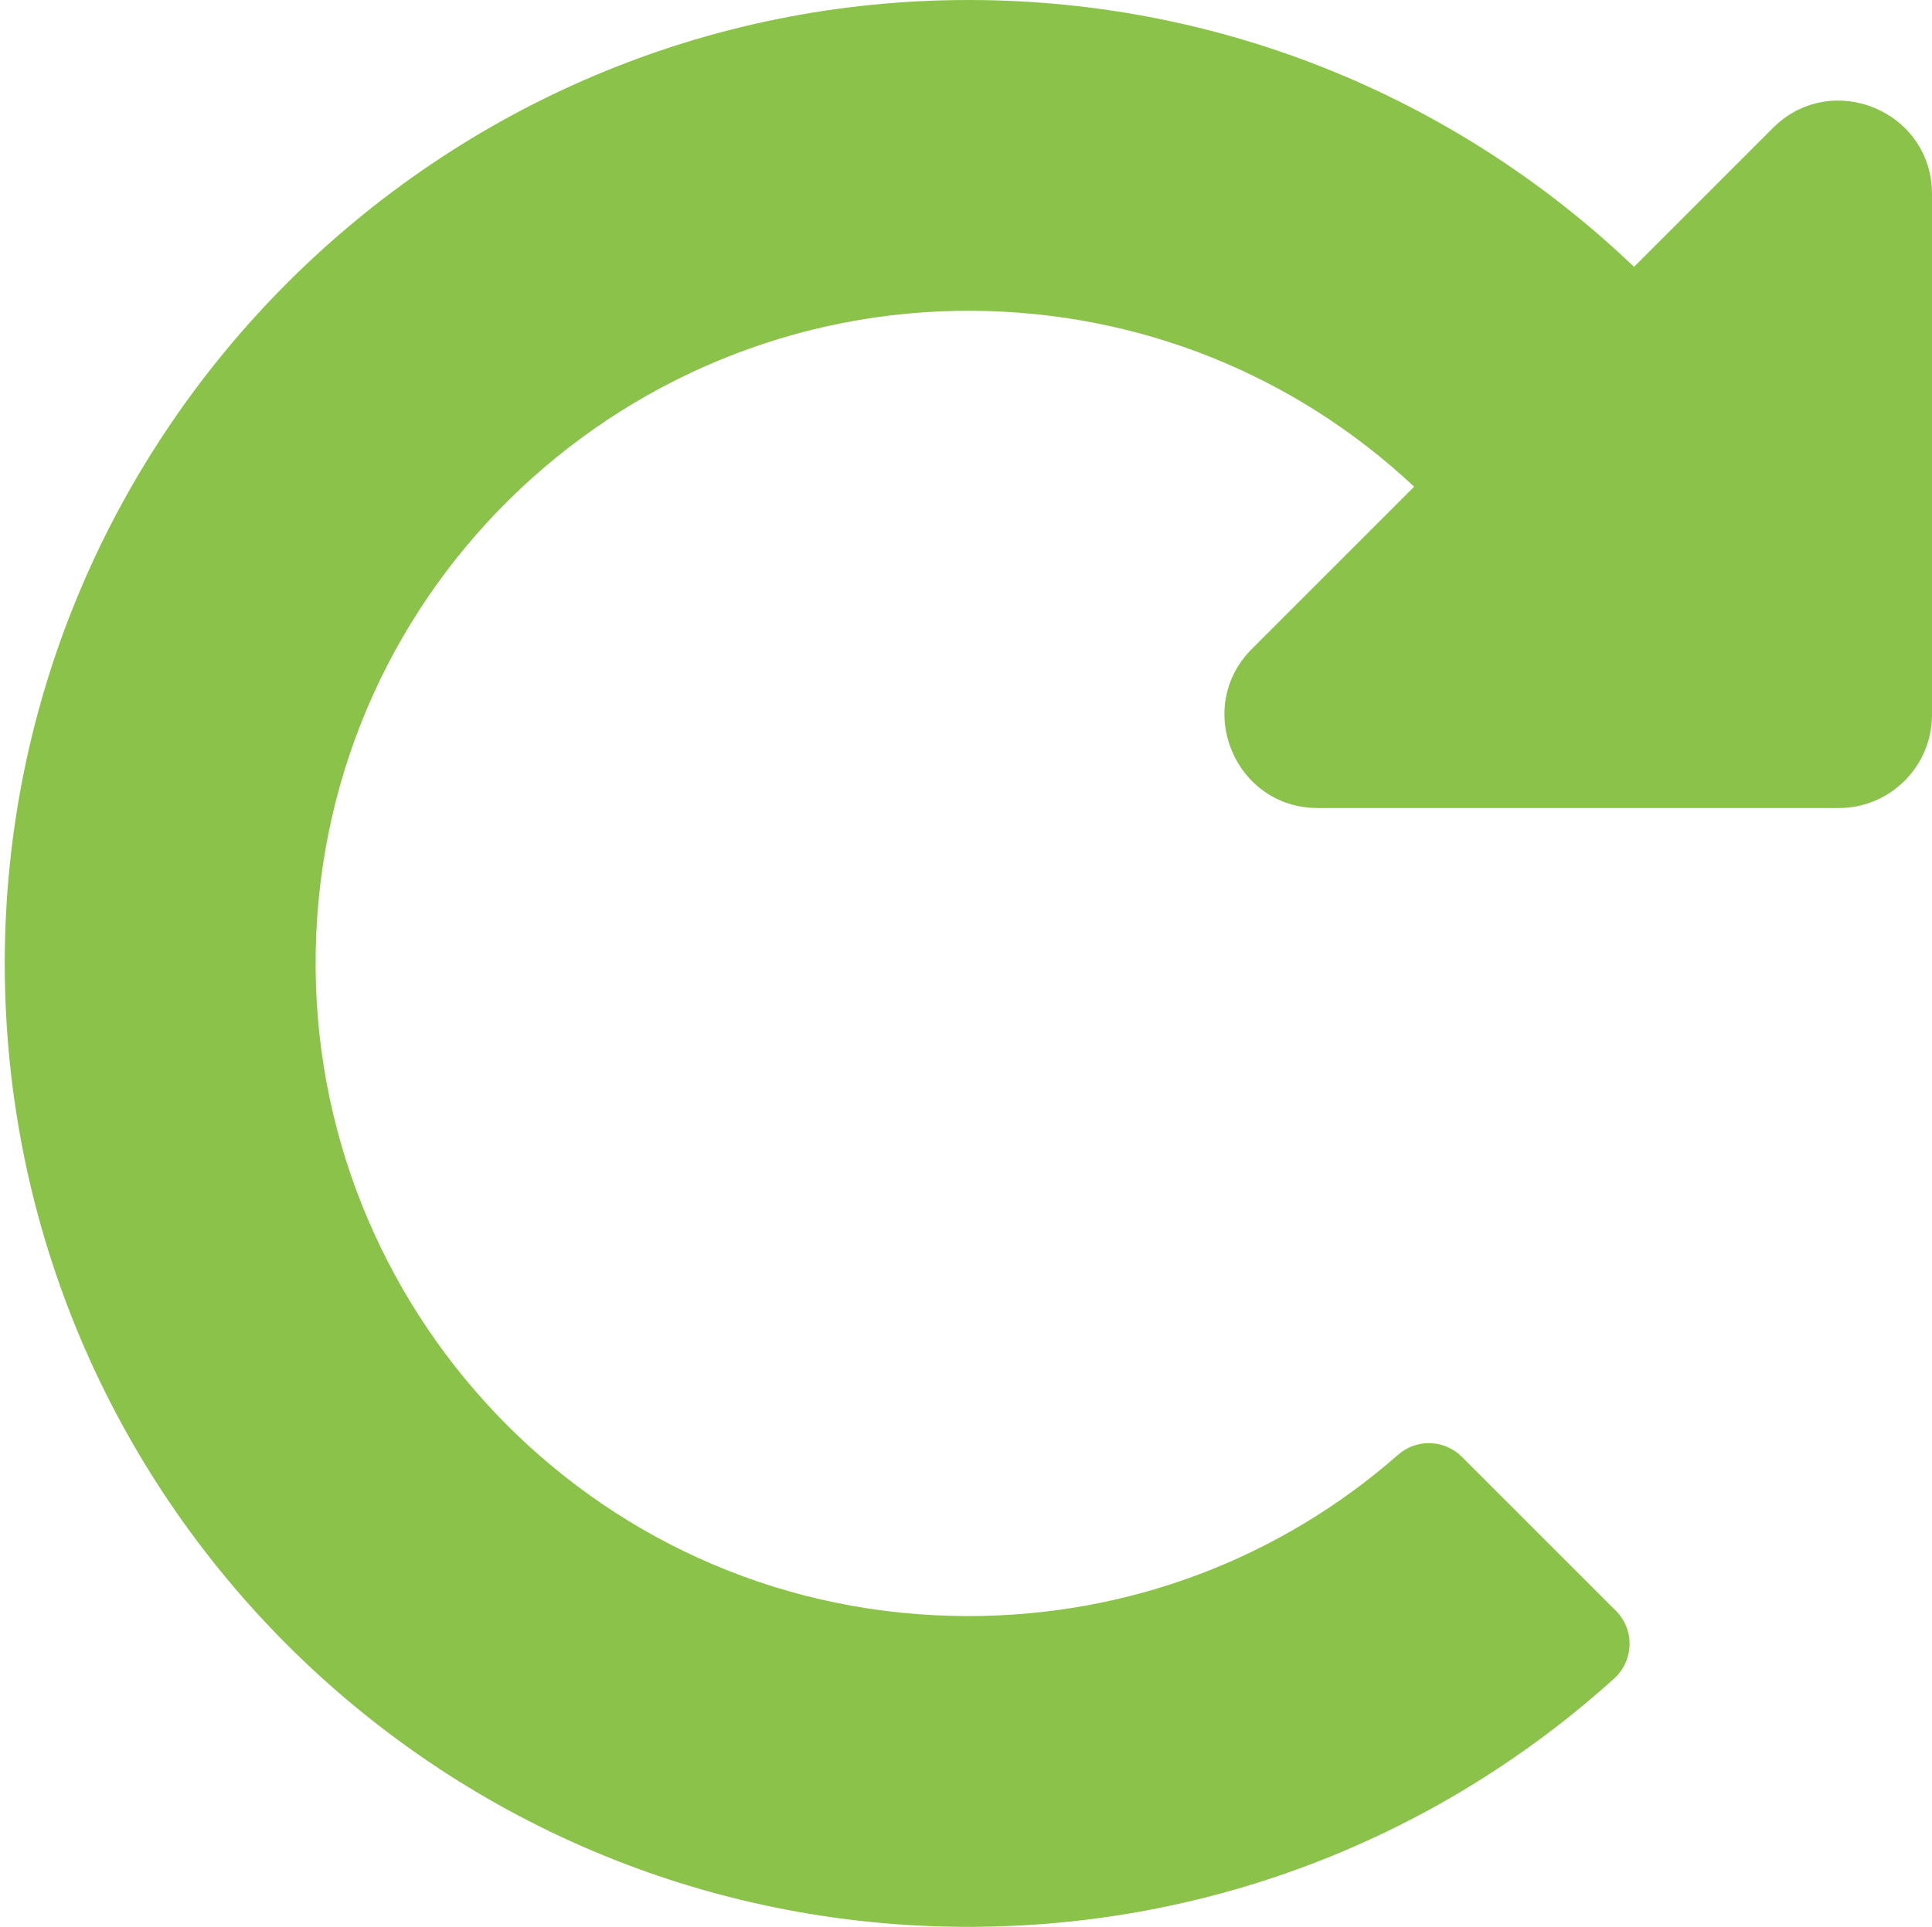
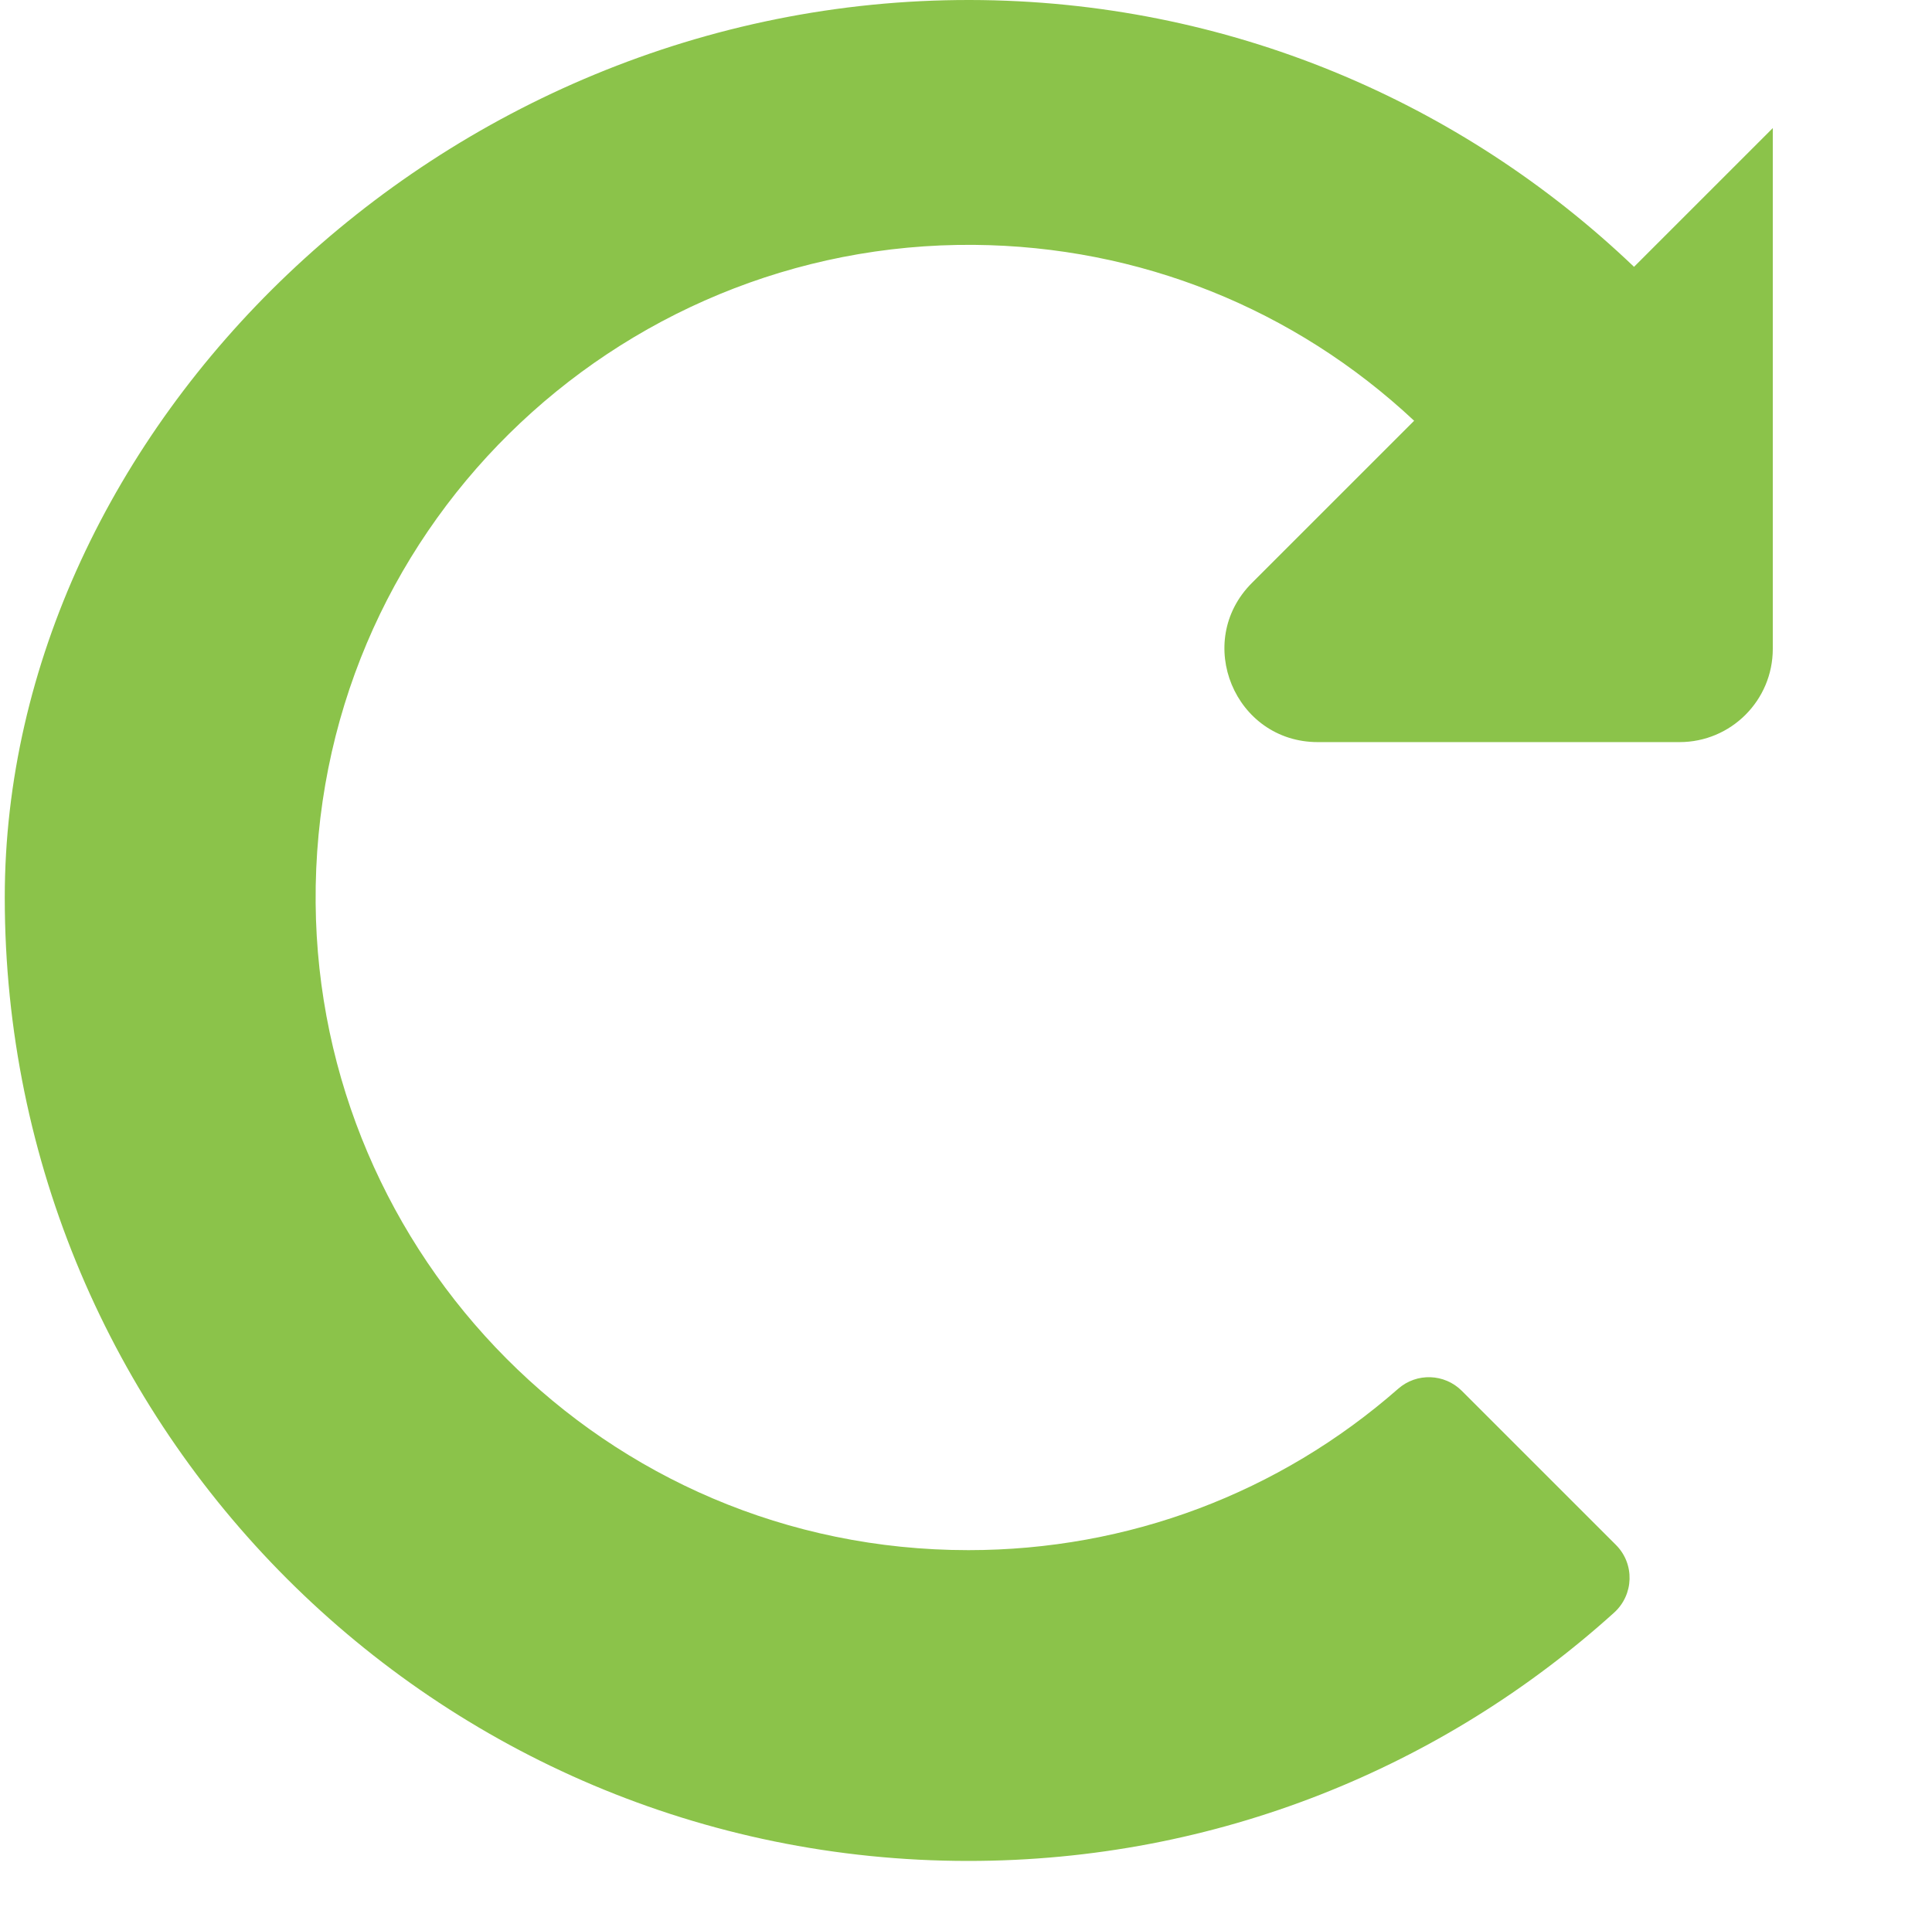
<svg xmlns="http://www.w3.org/2000/svg" version="1.1" id="圖層_1" focusable="false" x="0px" y="0px" width="578.105px" height="576.678px" viewBox="0 0 578.105 576.678" enable-background="new 0 0 578.105 576.678" xml:space="preserve">
-   <path fill="#8BC34A" d="M290.294,0c77.047,0.14,147.002,30.5,198.65,79.857l41.521-41.524c17.58-17.578,47.639-5.129,47.639,19.731  v155.864c0,15.41-12.493,27.903-27.903,27.903H394.335c-24.859,0-37.309-30.057-19.729-47.636l48.541-48.541  c-35.886-33.6-82.318-52.211-131.648-52.637c-107.427-0.929-197.98,86.01-197.052,197.003  c0.881,105.291,86.244,193.643,195.32,193.643c47.815,0,93.01-17.065,128.622-48.314c5.517-4.838,13.845-4.544,19.031,0.645  l46.113,46.113c5.664,5.664,5.385,14.897-0.563,20.269c-51.129,46.182-118.883,74.303-193.205,74.303  c-159.246,0-288.339-129.093-288.34-288.337C1.425,129.28,131.232-0.285,290.294,0z" />
+   <path fill="#8BC34A" d="M290.294,0c77.047,0.14,147.002,30.5,198.65,79.857l41.521-41.524v155.864c0,15.41-12.493,27.903-27.903,27.903H394.335c-24.859,0-37.309-30.057-19.729-47.636l48.541-48.541  c-35.886-33.6-82.318-52.211-131.648-52.637c-107.427-0.929-197.98,86.01-197.052,197.003  c0.881,105.291,86.244,193.643,195.32,193.643c47.815,0,93.01-17.065,128.622-48.314c5.517-4.838,13.845-4.544,19.031,0.645  l46.113,46.113c5.664,5.664,5.385,14.897-0.563,20.269c-51.129,46.182-118.883,74.303-193.205,74.303  c-159.246,0-288.339-129.093-288.34-288.337C1.425,129.28,131.232-0.285,290.294,0z" />
</svg>